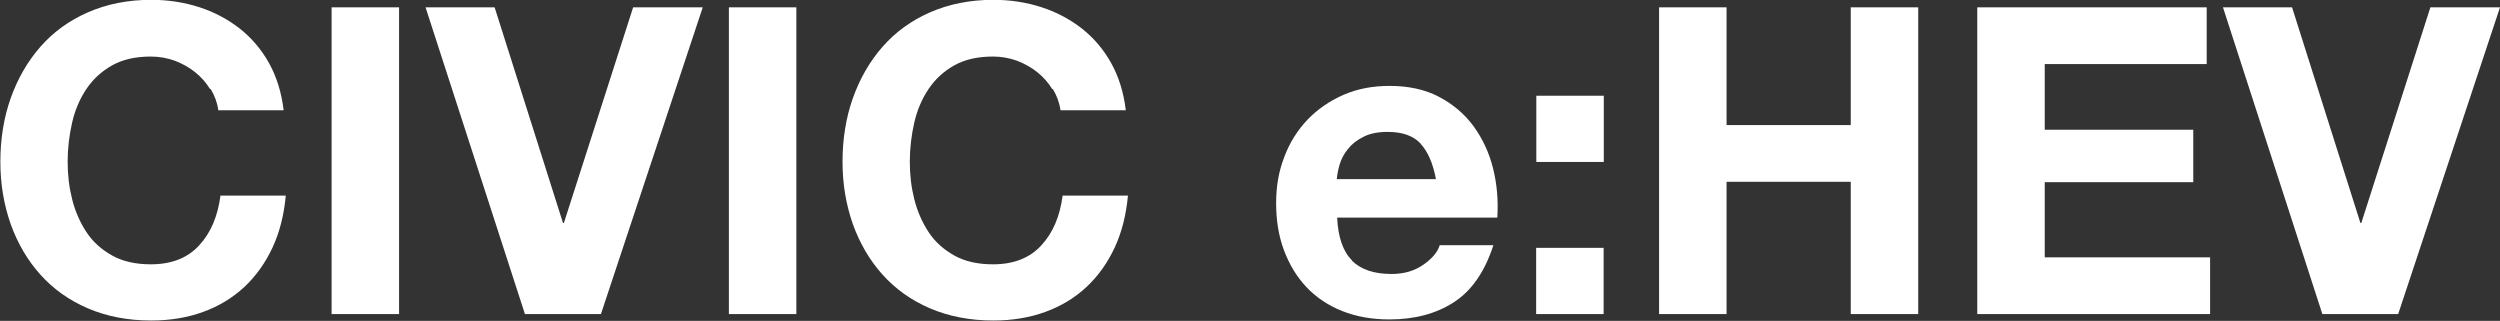
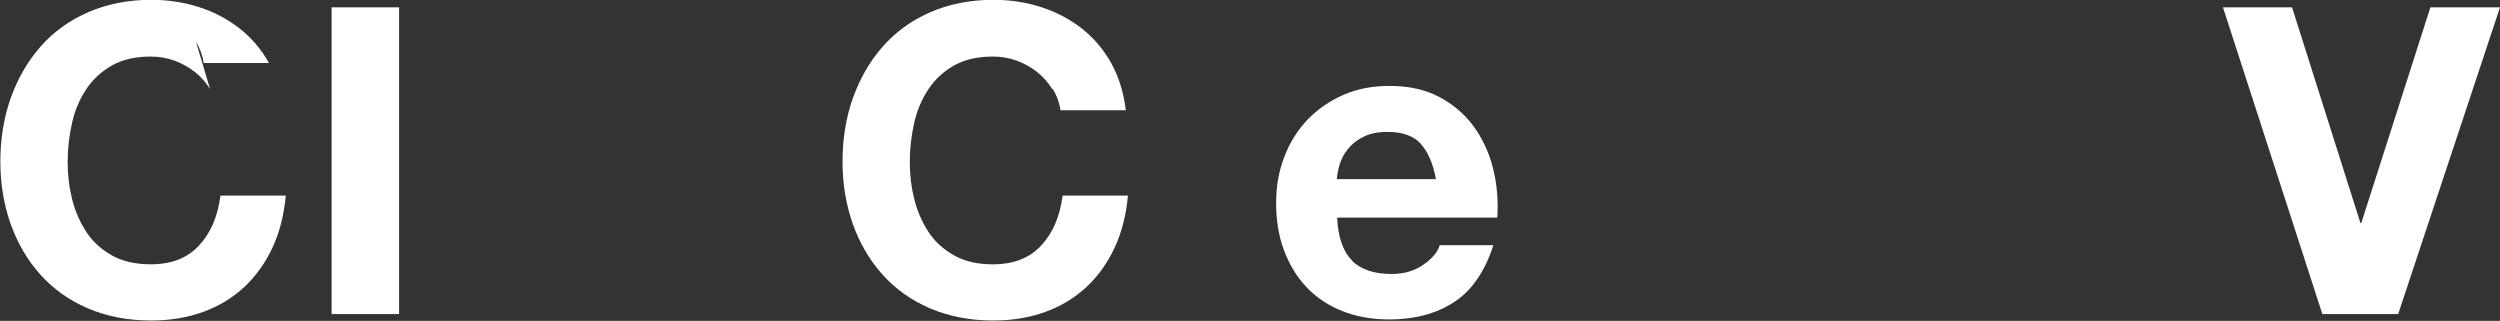
<svg xmlns="http://www.w3.org/2000/svg" id="_レイヤー_2" width="139.7" height="17.93" viewBox="0 0 139.7 17.93">
  <rect x="0" y="0" width="139.7" height="17.93" fill="#333333" stroke="none" />
  <defs>
    <style>.cls-1{fill:#fff;}</style>
  </defs>
  <g id="lineup">
-     <path class="cls-1" d="M11.74,4.98c-.22-.36-.5-.68-.84-.95-.34-.27-.72-.48-1.14-.64-.42-.15-.87-.23-1.33-.23-.85,0-1.57.16-2.16.49-.59.33-1.07.77-1.44,1.32-.37.55-.64,1.18-.8,1.88s-.25,1.43-.25,2.18.08,1.42.25,2.1c.17.68.44,1.29.8,1.84s.85.98,1.44,1.31c.59.33,1.31.49,2.16.49,1.15,0,2.05-.35,2.7-1.06.65-.7,1.04-1.63,1.19-2.78h3.65c-.1,1.07-.34,2.04-.74,2.9-.4.86-.93,1.6-1.58,2.21-.66.61-1.42,1.07-2.3,1.39s-1.85.48-2.9.48c-1.31,0-2.49-.23-3.54-.68s-1.93-1.08-2.65-1.88c-.72-.8-1.27-1.74-1.66-2.82-.38-1.08-.58-2.24-.58-3.49s.19-2.47.58-3.56.94-2.05,1.66-2.87c.72-.82,1.6-1.46,2.65-1.92,1.05-.46,2.23-.7,3.54-.7.94,0,1.84.14,2.68.41.84.27,1.59.67,2.26,1.19.66.52,1.21,1.16,1.64,1.93s.7,1.65.82,2.64h-3.65c-.06-.43-.21-.83-.43-1.19Z" />
+     <path class="cls-1" d="M11.74,4.98c-.22-.36-.5-.68-.84-.95-.34-.27-.72-.48-1.14-.64-.42-.15-.87-.23-1.33-.23-.85,0-1.57.16-2.16.49-.59.33-1.07.77-1.44,1.32-.37.55-.64,1.18-.8,1.88s-.25,1.43-.25,2.18.08,1.42.25,2.1c.17.68.44,1.29.8,1.84s.85.98,1.44,1.31c.59.33,1.31.49,2.16.49,1.15,0,2.05-.35,2.7-1.06.65-.7,1.04-1.63,1.19-2.78h3.65c-.1,1.07-.34,2.04-.74,2.9-.4.86-.93,1.6-1.58,2.21-.66.61-1.42,1.07-2.3,1.39s-1.85.48-2.9.48c-1.31,0-2.49-.23-3.54-.68s-1.93-1.08-2.65-1.88c-.72-.8-1.27-1.74-1.66-2.82-.38-1.08-.58-2.24-.58-3.49s.19-2.47.58-3.56.94-2.05,1.66-2.87c.72-.82,1.6-1.46,2.65-1.92,1.05-.46,2.23-.7,3.54-.7.94,0,1.84.14,2.68.41.84.27,1.59.67,2.26,1.19.66.52,1.21,1.16,1.64,1.93h-3.65c-.06-.43-.21-.83-.43-1.19Z" />
    <path class="cls-1" d="M22.3.41v17.14h-3.77V.41h3.77Z" />
-     <path class="cls-1" d="M29.33,17.54L23.78.41h3.86l3.82,12.05h.05L35.38.41h3.89l-5.69,17.14h-4.25Z" />
-     <path class="cls-1" d="M44.5.41v17.14h-3.77V.41h3.77Z" />
    <path class="cls-1" d="M58.8,4.98c-.22-.36-.5-.68-.84-.95-.34-.27-.72-.48-1.14-.64-.42-.15-.87-.23-1.33-.23-.85,0-1.57.16-2.16.49-.59.33-1.07.77-1.44,1.32-.37.55-.64,1.18-.8,1.88s-.25,1.43-.25,2.18.08,1.42.25,2.1c.17.68.44,1.29.8,1.84s.85.98,1.44,1.31c.59.33,1.31.49,2.16.49,1.15,0,2.05-.35,2.7-1.06.65-.7,1.04-1.63,1.19-2.78h3.65c-.1,1.07-.34,2.04-.74,2.9-.4.86-.93,1.6-1.58,2.21-.66.61-1.42,1.07-2.3,1.39s-1.85.48-2.9.48c-1.31,0-2.49-.23-3.54-.68s-1.93-1.08-2.65-1.88c-.72-.8-1.27-1.74-1.66-2.82-.38-1.08-.58-2.24-.58-3.49s.19-2.47.58-3.56.94-2.05,1.66-2.87c.72-.82,1.6-1.46,2.65-1.92,1.05-.46,2.23-.7,3.54-.7.94,0,1.84.14,2.68.41.84.27,1.59.67,2.26,1.19.66.52,1.21,1.16,1.64,1.93s.7,1.65.82,2.64h-3.65c-.06-.43-.21-.83-.43-1.19Z" />
    <path class="cls-1" d="M75.55,14.57c.51.5,1.25.74,2.21.74.69,0,1.28-.17,1.78-.52s.8-.71.91-1.09h3c-.48,1.49-1.22,2.55-2.21,3.19-.99.64-2.19.96-3.6.96-.98,0-1.86-.16-2.64-.47s-1.45-.76-1.99-1.33-.96-1.26-1.26-2.06c-.3-.8-.44-1.68-.44-2.64s.15-1.79.46-2.59c.3-.8.74-1.49,1.3-2.08.56-.58,1.23-1.04,2-1.38.78-.34,1.64-.5,2.58-.5,1.06,0,1.98.2,2.76.61.78.41,1.43.96,1.93,1.64.5.69.87,1.47,1.09,2.35.22.88.3,1.8.24,2.76h-8.95c.05,1.1.33,1.9.84,2.4ZM79.4,8.04c-.41-.45-1.03-.67-1.86-.67-.54,0-1,.09-1.36.28-.36.18-.65.41-.86.68-.22.27-.37.56-.46.86s-.14.58-.16.82h5.54c-.16-.86-.44-1.52-.85-1.97Z" />
-     <path class="cls-1" d="M85.85,9.05v-3.7h3.77v3.7h-3.77ZM89.61,13.85v3.7h-3.77v-3.7h3.77Z" />
-     <path class="cls-1" d="M96.48.41v6.58h6.94V.41h3.77v17.14h-3.77v-7.39h-6.94v7.39h-3.77V.41h3.77Z" />
-     <path class="cls-1" d="M123.31.41v3.17h-9.05v3.67h8.3v2.93h-8.3v4.2h9.24v3.17h-13.01V.41h12.82Z" />
    <path class="cls-1" d="M129.77,17.54L124.22.41h3.86l3.82,12.05h.05l3.86-12.05h3.89l-5.69,17.14h-4.25Z" />
  </g>
</svg>